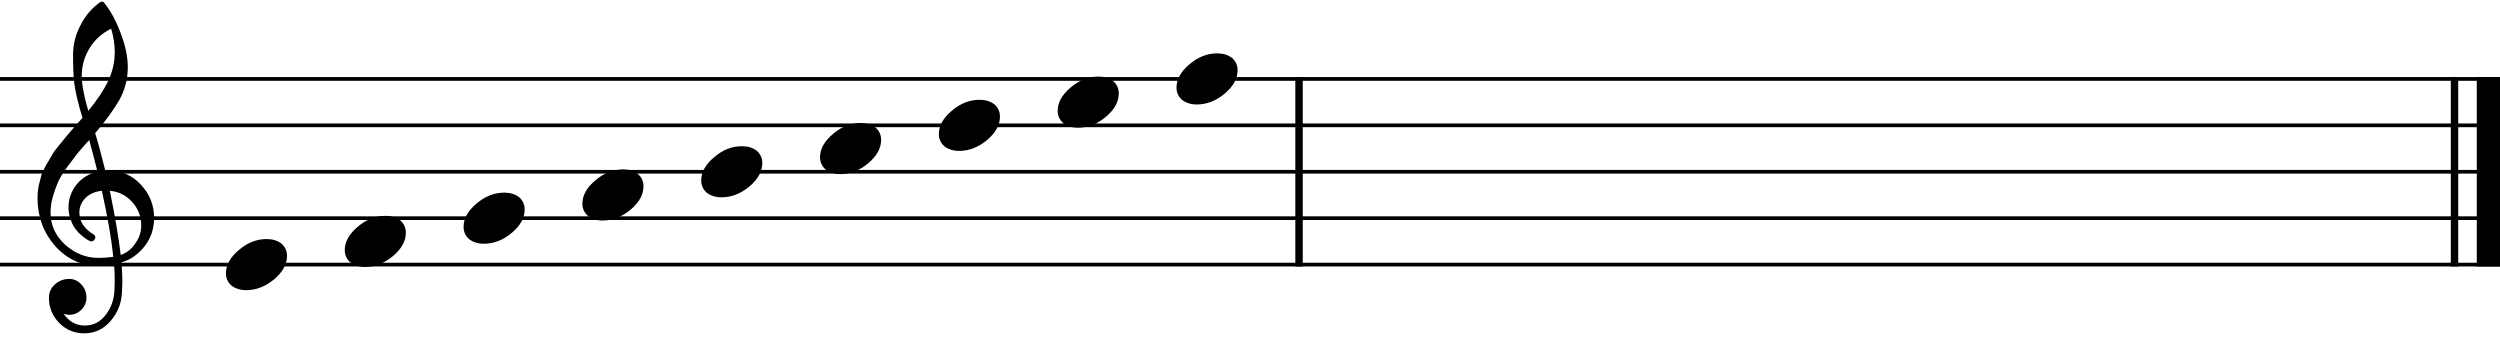
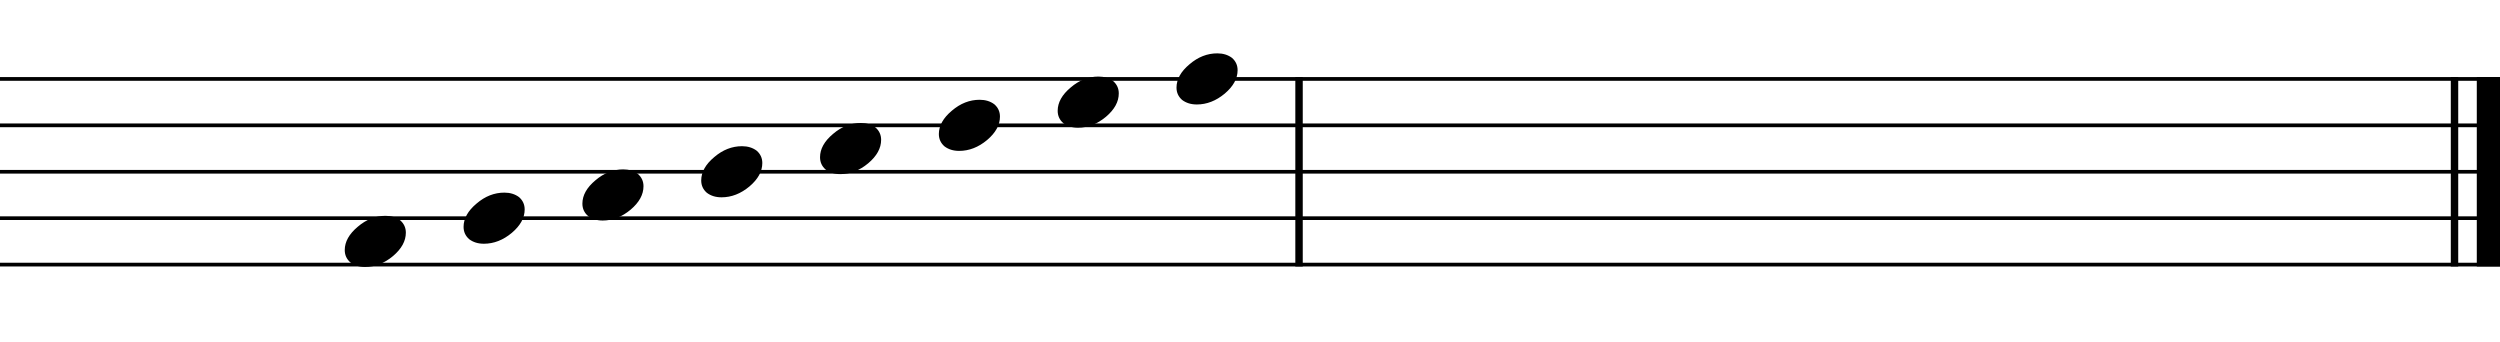
<svg xmlns="http://www.w3.org/2000/svg" width="1346.46px" height="184.252px" viewBox="0 0 1346.46 184.252" version="1.2" baseProfile="tiny">
  <title>treble_clef_stems</title>
  <desc>Generated by MuseScore 3.4.2</desc>
  <polyline class="StaffLines" fill="none" stroke="#000000" stroke-width="2.00" stroke-linejoin="bevel" points="0,42.503 1346.46,42.503" />
  <polyline class="StaffLines" fill="none" stroke="#000000" stroke-width="2.00" stroke-linejoin="bevel" points="0,67.504 1346.46,67.504" />
  <polyline class="StaffLines" fill="none" stroke="#000000" stroke-width="2.00" stroke-linejoin="bevel" points="0,92.506 1346.46,92.506" />
  <polyline class="StaffLines" fill="none" stroke="#000000" stroke-width="2.00" stroke-linejoin="bevel" points="0,117.507 1346.46,117.507" />
  <polyline class="StaffLines" fill="none" stroke="#000000" stroke-width="2.00" stroke-linejoin="bevel" points="0,142.509 1346.46,142.509" />
  <polyline class="BarLine" fill="none" stroke="#000000" stroke-width="4.00" stroke-linejoin="bevel" points="699.641,41.503 699.641,143.509" />
  <polyline class="BarLine" fill="none" stroke="#000000" stroke-width="4.00" stroke-linejoin="bevel" points="1321.96,41.503 1321.96,143.509" />
  <polyline class="BarLine" fill="none" stroke="#000000" stroke-width="12.50" stroke-linejoin="bevel" points="1340.21,41.503 1340.21,143.509" />
-   <path class="Note" d="M143.65,128.743 C146.775,128.743 149.416,129.556 151.572,131.181 C153.583,132.941 154.588,135.155 154.588,137.821 C154.588,142.311 152.281,146.509 147.666,150.415 C142.978,154.321 137.963,156.275 132.619,156.275 C129.494,156.275 126.859,155.462 124.713,153.837 C122.692,152.077 121.682,149.863 121.682,147.196 C121.682,142.707 124.025,138.509 128.713,134.603 C133.275,130.696 138.254,128.743 143.65,128.743" />
  <path class="Note" d="M207.646,116.243 C210.771,116.243 213.411,117.055 215.568,118.68 C217.578,120.44 218.583,122.654 218.583,125.321 C218.583,129.81 216.276,134.008 211.661,137.914 C206.974,141.821 201.958,143.774 196.615,143.774 C193.49,143.774 190.854,142.961 188.708,141.336 C186.687,139.576 185.677,137.362 185.677,134.696 C185.677,130.206 188.021,126.008 192.708,122.102 C197.271,118.196 202.25,116.243 207.646,116.243" />
  <path class="Note" d="M271.641,103.742 C274.766,103.742 277.407,104.554 279.563,106.179 C281.574,107.94 282.579,110.153 282.579,112.82 C282.579,117.309 280.271,121.507 275.657,125.414 C270.969,129.32 265.954,131.273 260.61,131.273 C257.485,131.273 254.85,130.461 252.704,128.836 C250.683,127.075 249.673,124.862 249.673,122.195 C249.673,117.705 252.016,113.507 256.704,109.601 C261.266,105.695 266.245,103.742 271.641,103.742" />
  <path class="Note" d="M335.637,91.241 C338.762,91.241 341.402,92.053 343.559,93.678 C345.569,95.439 346.574,97.652 346.574,100.319 C346.574,104.809 344.267,109.007 339.652,112.913 C334.965,116.819 329.949,118.772 324.605,118.772 C321.48,118.772 318.845,117.96 316.699,116.335 C314.678,114.574 313.668,112.361 313.668,109.694 C313.668,105.205 316.012,101.007 320.699,97.1 C325.262,93.194 330.241,91.241 335.637,91.241" />
  <path class="Note" d="M399.632,78.74 C402.757,78.74 405.398,79.553 407.554,81.178 C409.564,82.938 410.57,85.152 410.57,87.818 C410.57,92.308 408.262,96.506 403.648,100.412 C398.96,104.318 393.945,106.271 388.601,106.271 C385.476,106.271 382.841,105.459 380.695,103.834 C378.674,102.074 377.663,99.86 377.663,97.193 C377.663,92.704 380.007,88.506 384.695,84.6 C389.257,80.693 394.236,78.74 399.632,78.74" />
  <path class="Note" d="M463.628,66.239 C466.753,66.239 469.393,67.052 471.55,68.677 C473.56,70.437 474.565,72.651 474.565,75.317 C474.565,79.807 472.258,84.005 467.643,87.911 C462.956,91.817 457.94,93.771 452.596,93.771 C449.471,93.771 446.836,92.958 444.69,91.333 C442.669,89.573 441.659,87.359 441.659,84.692 C441.659,80.203 444.003,76.005 448.69,72.099 C453.253,68.192 458.232,66.239 463.628,66.239" />
  <path class="Note" d="M527.623,53.739 C530.748,53.739 533.389,54.551 535.545,56.176 C537.555,57.937 538.561,60.15 538.561,62.817 C538.561,67.306 536.253,71.504 531.639,75.41 C526.951,79.317 521.936,81.27 516.592,81.27 C513.467,81.27 510.831,80.457 508.686,78.832 C506.665,77.072 505.654,74.858 505.654,72.192 C505.654,67.702 507.998,63.504 512.686,59.598 C517.248,55.692 522.227,53.739 527.623,53.739" />
  <path class="Note" d="M591.619,41.238 C594.744,41.238 597.384,42.05 599.54,43.675 C601.551,45.436 602.556,47.649 602.556,50.316 C602.556,54.806 600.249,59.004 595.634,62.91 C590.947,66.816 585.931,68.769 580.587,68.769 C577.462,68.769 574.827,67.957 572.681,66.332 C570.66,64.571 569.65,62.358 569.65,59.691 C569.65,55.201 571.994,51.004 576.681,47.097 C581.244,43.191 586.223,41.238 591.619,41.238" />
  <path class="Note" d="M655.614,28.737 C658.739,28.737 661.38,29.55 663.536,31.175 C665.546,32.935 666.552,35.148 666.552,37.815 C666.552,42.305 664.244,46.503 659.63,50.409 C654.942,54.315 649.927,56.268 644.583,56.268 C641.458,56.268 638.822,55.456 636.677,53.831 C634.656,52.07 633.645,49.857 633.645,47.19 C633.645,42.701 635.989,38.503 640.677,34.596 C645.239,30.69 650.218,28.737 655.614,28.737" />
-   <path class="Clef" d="M56.72,91.914 C56.72,91.914 56.918,91.914 57.314,91.914 C57.574,91.851 57.798,91.82 57.986,91.82 C65.277,91.82 71.267,94.393 75.954,99.539 C80.642,104.612 82.986,110.533 82.986,117.304 C82.986,125.711 79.507,132.549 72.548,137.82 C70.725,139.257 68.345,140.429 65.407,141.336 C65.741,145.565 65.907,148.981 65.907,151.586 C65.907,152.106 65.84,153.997 65.704,157.257 C65.444,163.309 63.361,168.549 59.454,172.976 C55.684,177.341 50.996,179.523 45.392,179.523 C40.121,179.523 35.632,177.669 31.923,173.961 C28.204,170.179 26.345,165.622 26.345,160.289 C26.345,157.487 27.423,155.106 29.579,153.148 C31.788,151.2 34.355,150.226 37.282,150.226 C39.887,150.226 42.069,151.237 43.829,153.257 C45.652,155.143 46.564,157.487 46.564,160.289 C46.564,162.82 45.652,164.997 43.829,166.82 C42.007,168.643 39.824,169.554 37.282,169.554 C36.241,169.554 35.236,169.362 34.267,168.976 C37.132,173.205 40.939,175.32 45.689,175.32 C50.178,175.32 53.855,173.497 56.72,169.851 C59.72,166.08 61.35,161.684 61.611,156.664 C61.736,153.539 61.798,151.752 61.798,151.304 C61.798,147.658 61.668,144.664 61.407,142.32 C58.157,142.841 55.262,143.101 52.72,143.101 C43.668,143.101 35.954,139.518 29.579,132.351 C23.329,125.122 20.204,116.528 20.204,106.57 C20.204,104.487 20.397,102.372 20.782,100.226 C21.178,98.466 21.668,96.544 22.251,94.46 C22.574,93.283 23.454,91.393 24.892,88.789 C25.413,88.007 25.999,87.031 26.65,85.859 C27.301,84.687 27.756,83.908 28.017,83.523 C28.663,82.221 29.928,80.46 31.814,78.242 C32.335,77.658 32.874,77.01 33.431,76.296 C33.988,75.583 34.462,74.997 34.853,74.539 C35.243,74.08 35.535,73.721 35.728,73.46 C35.92,73.2 37.387,71.476 40.126,68.289 C40.772,67.632 41.405,66.932 42.025,66.187 C42.645,65.442 43.15,64.856 43.54,64.429 C43.931,64.002 44.225,63.695 44.423,63.507 C42.079,55.757 40.611,49.57 40.017,44.945 C39.569,41.237 39.345,36.158 39.345,29.71 C39.345,24.044 40.647,18.737 43.251,13.789 C45.782,8.653 49.329,4.455 53.892,1.195 C54.152,0.997 54.475,0.898 54.861,0.898 C55.319,0.898 55.647,0.997 55.845,1.195 C59.355,5.424 62.382,10.924 64.923,17.695 C67.527,24.466 68.829,30.622 68.829,36.164 C68.829,42.414 67.335,48.273 64.345,53.742 C60.96,59.533 56.595,65.523 51.251,71.71 C52.616,76.002 54.439,82.737 56.72,91.914 M65.017,137.336 C68.402,136.096 71.043,133.981 72.939,130.992 C75.022,128.127 76.064,124.903 76.064,121.32 C76.064,116.695 74.501,112.591 71.376,109.007 C68.178,105.299 64.105,103.216 59.157,102.757 C61.96,116.497 63.913,128.023 65.017,137.336 M27.236,114.773 C27.236,121.221 29.84,126.888 35.048,131.773 C40.382,136.523 46.371,138.898 53.017,138.898 C55.746,138.898 58.413,138.7 61.017,138.304 C59.975,128.408 57.923,116.559 54.861,102.757 C51.152,103.153 48.194,104.455 45.986,106.664 C43.829,108.945 42.751,111.518 42.751,114.382 C42.751,119.33 45.392,123.336 50.673,126.398 C51.121,126.856 51.345,127.346 51.345,127.867 C51.345,128.388 51.121,128.872 50.673,129.32 C50.277,129.778 49.788,130.007 49.204,130.007 C49.142,130.007 48.85,129.945 48.329,129.82 C44.611,127.799 41.746,125.195 39.736,122.007 C37.84,118.612 36.892,115.19 36.892,111.742 C36.892,107.252 38.293,103.184 41.095,99.539 C44.022,95.893 47.829,93.549 52.517,92.507 C50.694,85.216 49.199,79.518 48.032,75.414 C46.991,76.591 45.738,78.007 44.275,79.664 C42.811,81.32 41.949,82.315 41.689,82.648 C39.345,85.7 37.553,88.075 36.314,89.773 C34.095,92.835 32.465,95.471 31.423,97.679 C30.319,100.158 29.345,102.862 28.501,105.789 C27.657,108.591 27.236,111.586 27.236,114.773 M59.845,15.46 C54.96,17.867 51.121,21.315 48.329,25.804 C45.465,30.429 44.032,35.408 44.032,40.742 C44.032,45.429 45.204,51.747 47.548,59.695 C52.236,54.028 55.751,48.789 58.095,43.976 C60.564,38.893 61.798,33.586 61.798,28.054 C61.798,23.888 61.147,19.69 59.845,15.46" />
</svg>